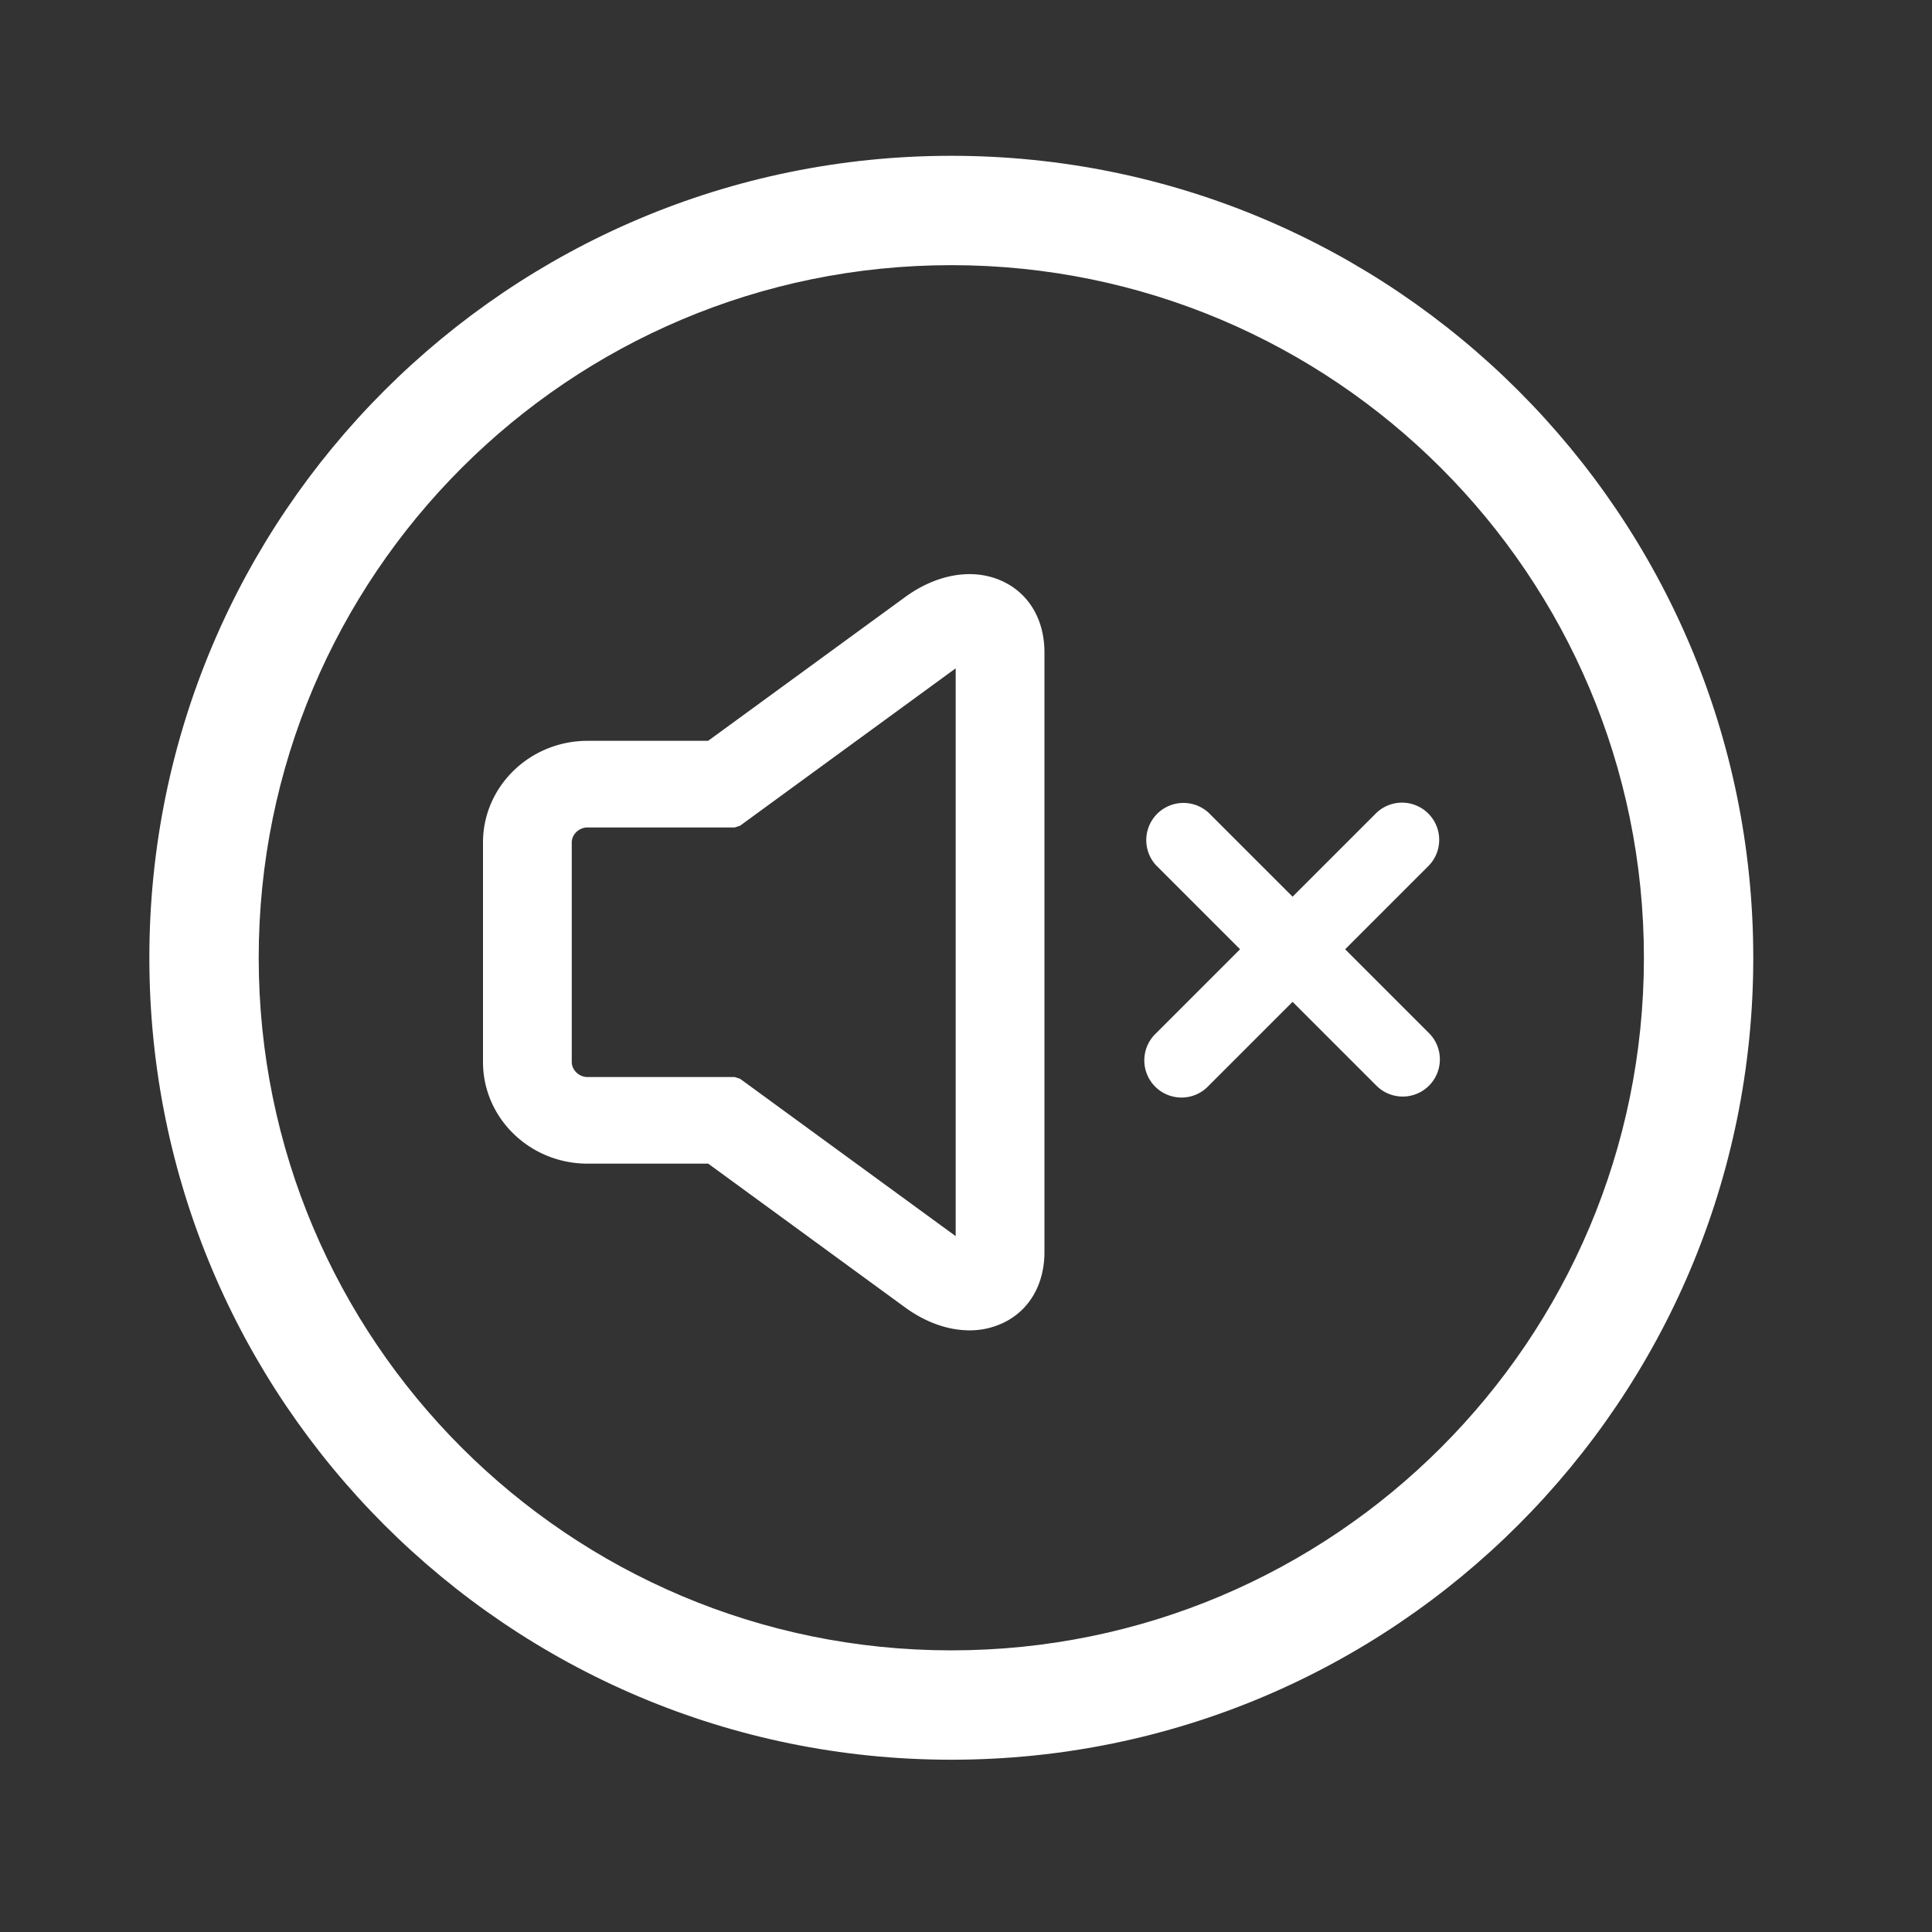
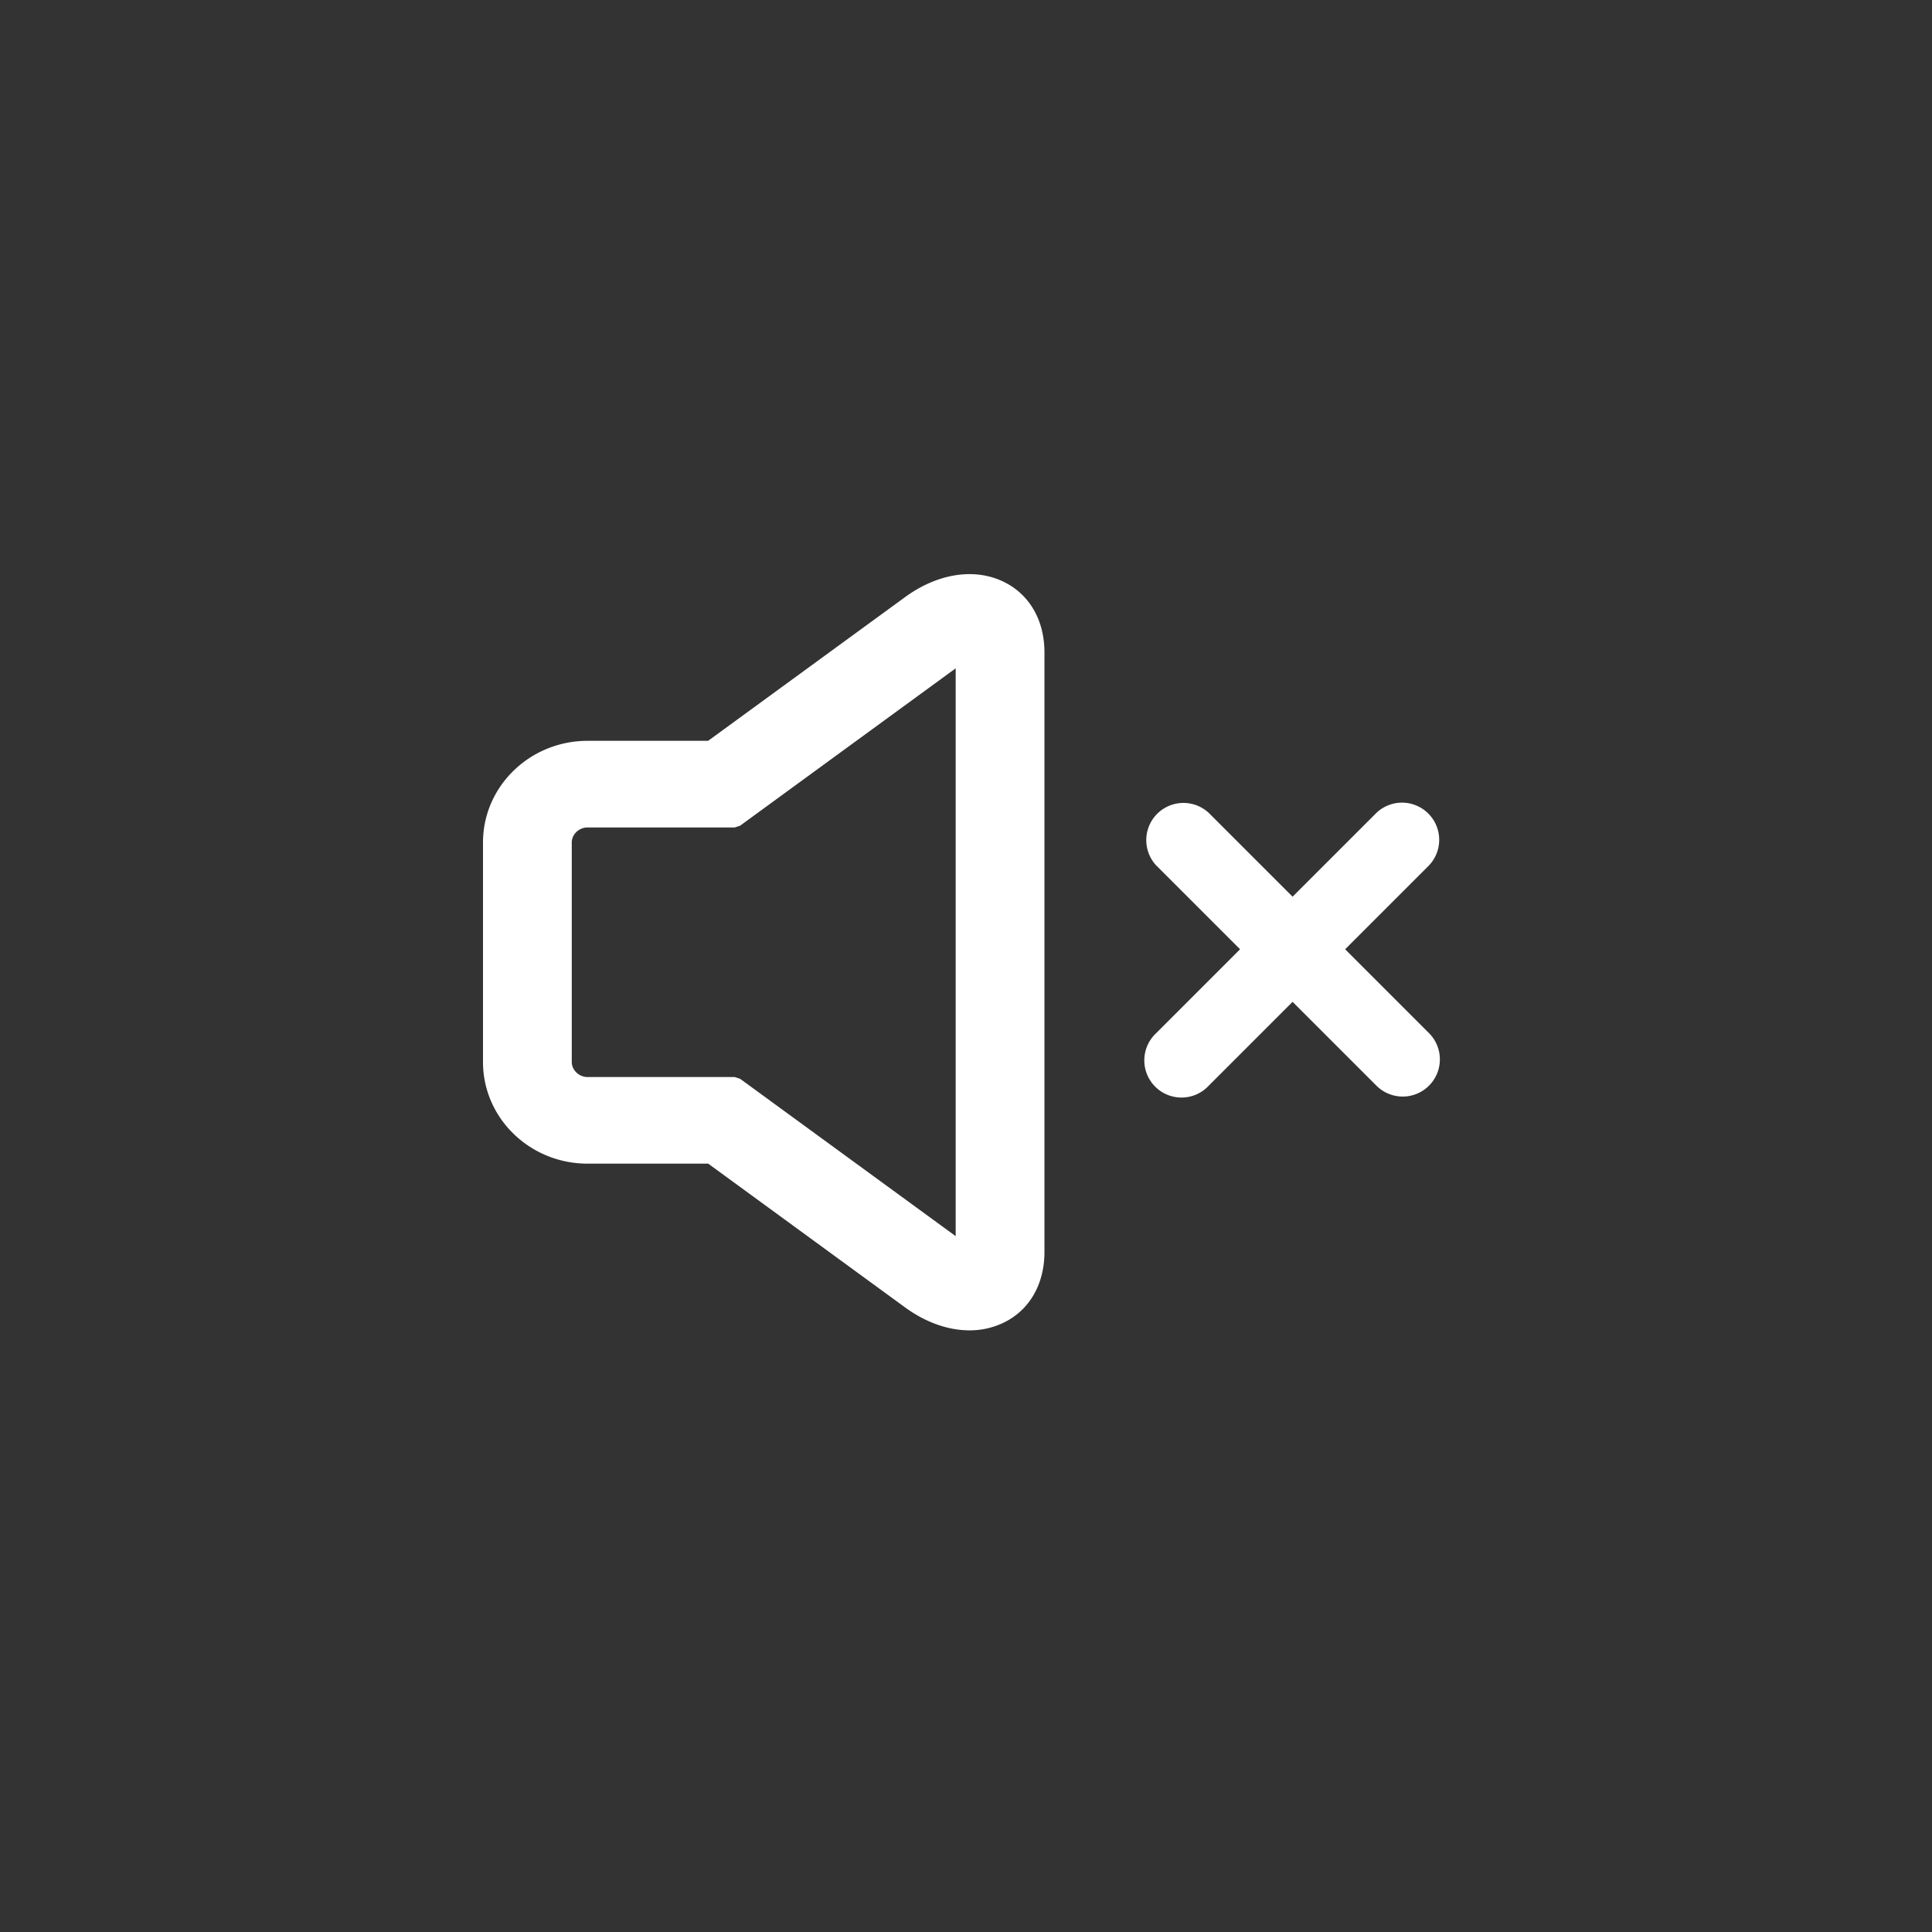
<svg xmlns="http://www.w3.org/2000/svg" viewBox="-4 -4 53 53">
  <rect x="-4" y="-4" width="53" height="53" fill="#333333" stroke="none" />
  <g fill="#FFF">
    <path d="M15.427 16.322l5.402-3.942c.885-.646 1.897-.811 2.701-.421.714.345 1.123 1.06 1.122 1.941v16.445c0 .881-.408 1.596-1.121 1.94a2.131 2.131 0 01-.935.21c-.589 0-1.206-.22-1.768-.63l-5.4-3.943h-3.311c-1.58 0-2.867-1.248-2.867-2.787V19.11c0-1.538 1.288-2.787 2.867-2.787h3.31zm6.79-1.988l-5.914 4.317-.147.048h-4.04c-.232 0-.431.192-.431.41v6.026c0 .219.199.411.432.411h4.039l.147.048 5.914 4.317V14.334zM34.89 25.47l.311.313a1.02 1.02 0 01-1.442 0l-2.3-2.3-2.3 2.3a1.02 1.02 0 11-1.441-1.442l2.3-2.3-2.3-2.3a1.02 1.02 0 011.441-1.442l2.3 2.3 2.3-2.3a1.02 1.02 0 011.442 1.442l-2.3 2.3 2.3 2.3a1.02 1.02 0 010 1.442l-.312-.312zm0 0a.579.579 0 01-.819 0l-2.611-2.61-2.612 2.611a.578.578 0 11-.819-.818l2.612-2.612-2.612-2.612a.579.579 0 01.818-.818l2.613 2.612 2.611-2.612a.579.579 0 01.819.818l-2.612 2.612 2.611 2.612a.579.579 0 010 .818z" />
-     <path d="M22.097 44.274c-12.15 0-22-9.85-22-22s9.85-22 22-22 22 9.85 22 22-9.85 22-22 22zm0-3c10.493 0 19-8.506 19-19 0-10.493-8.507-19-19-19-10.494 0-19 8.507-19 19 0 10.494 8.506 19 19 19z" />
  </g>
</svg>